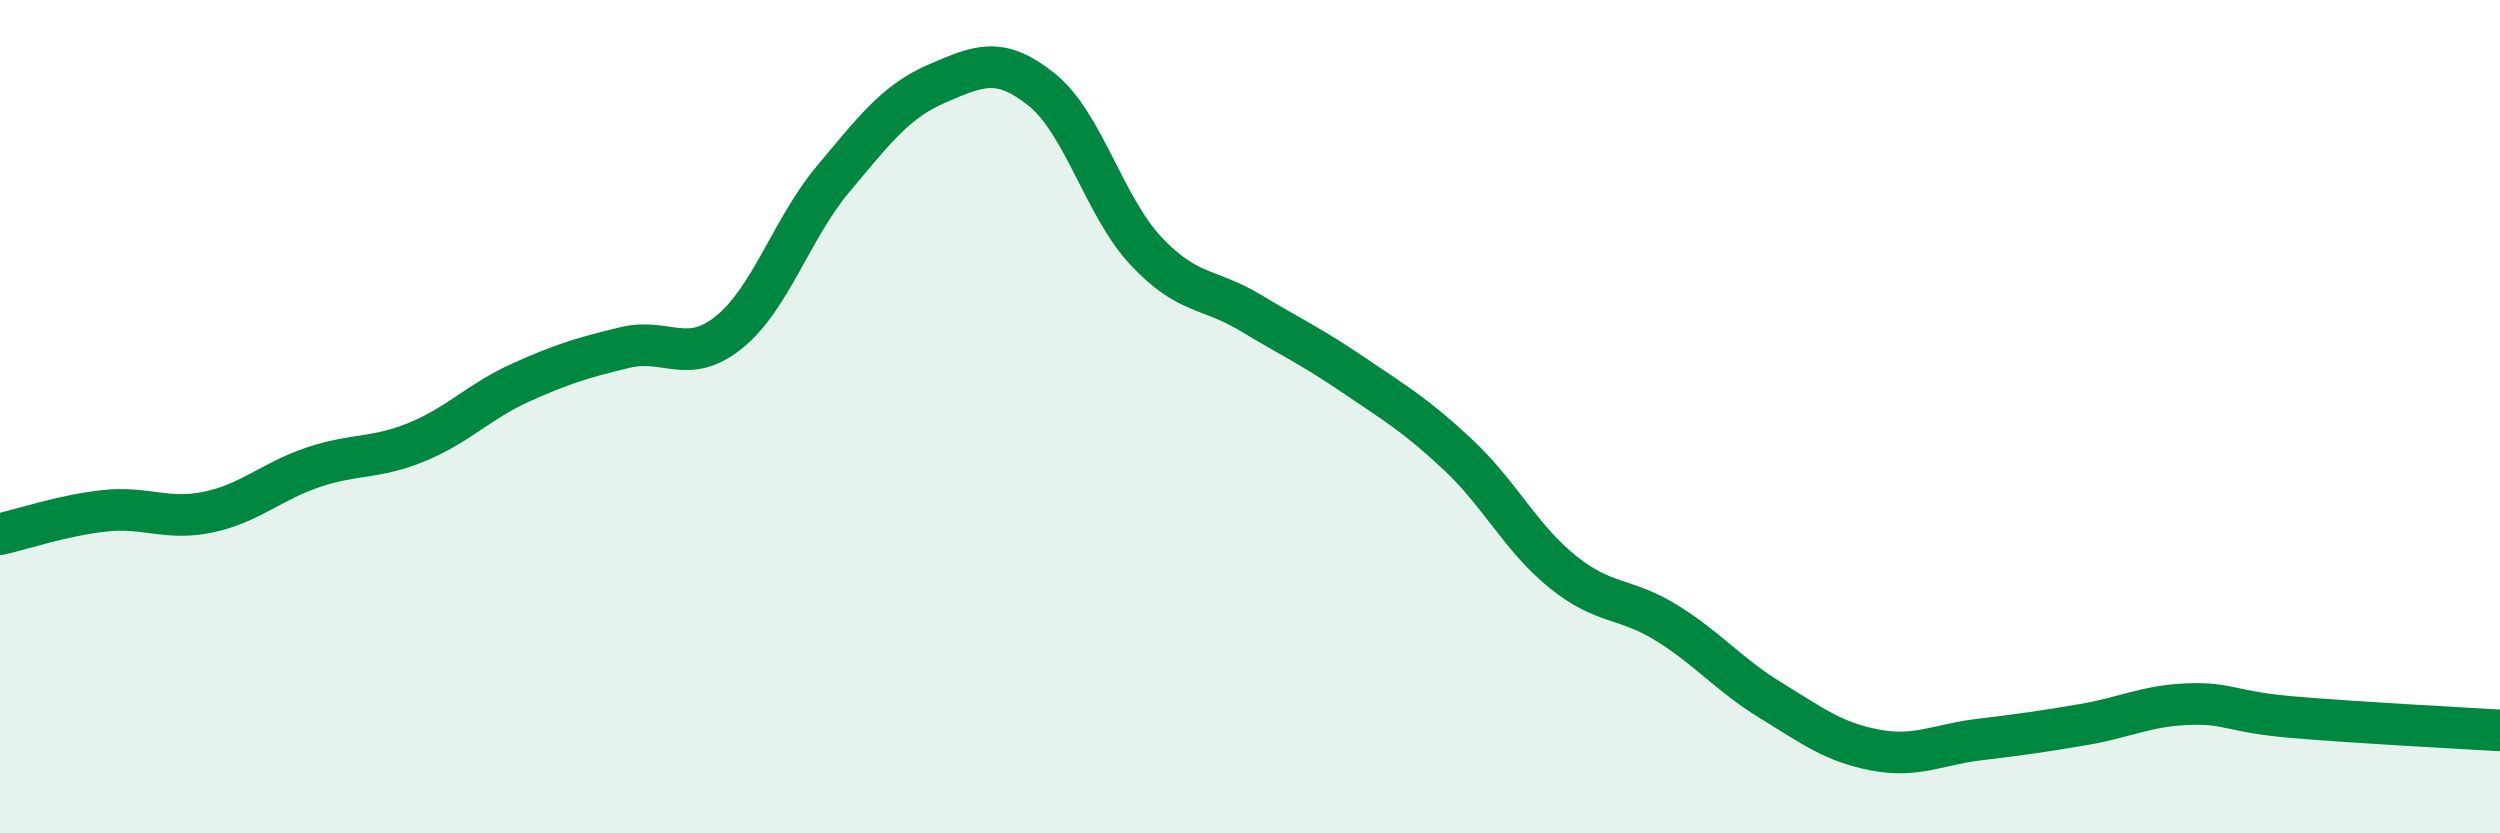
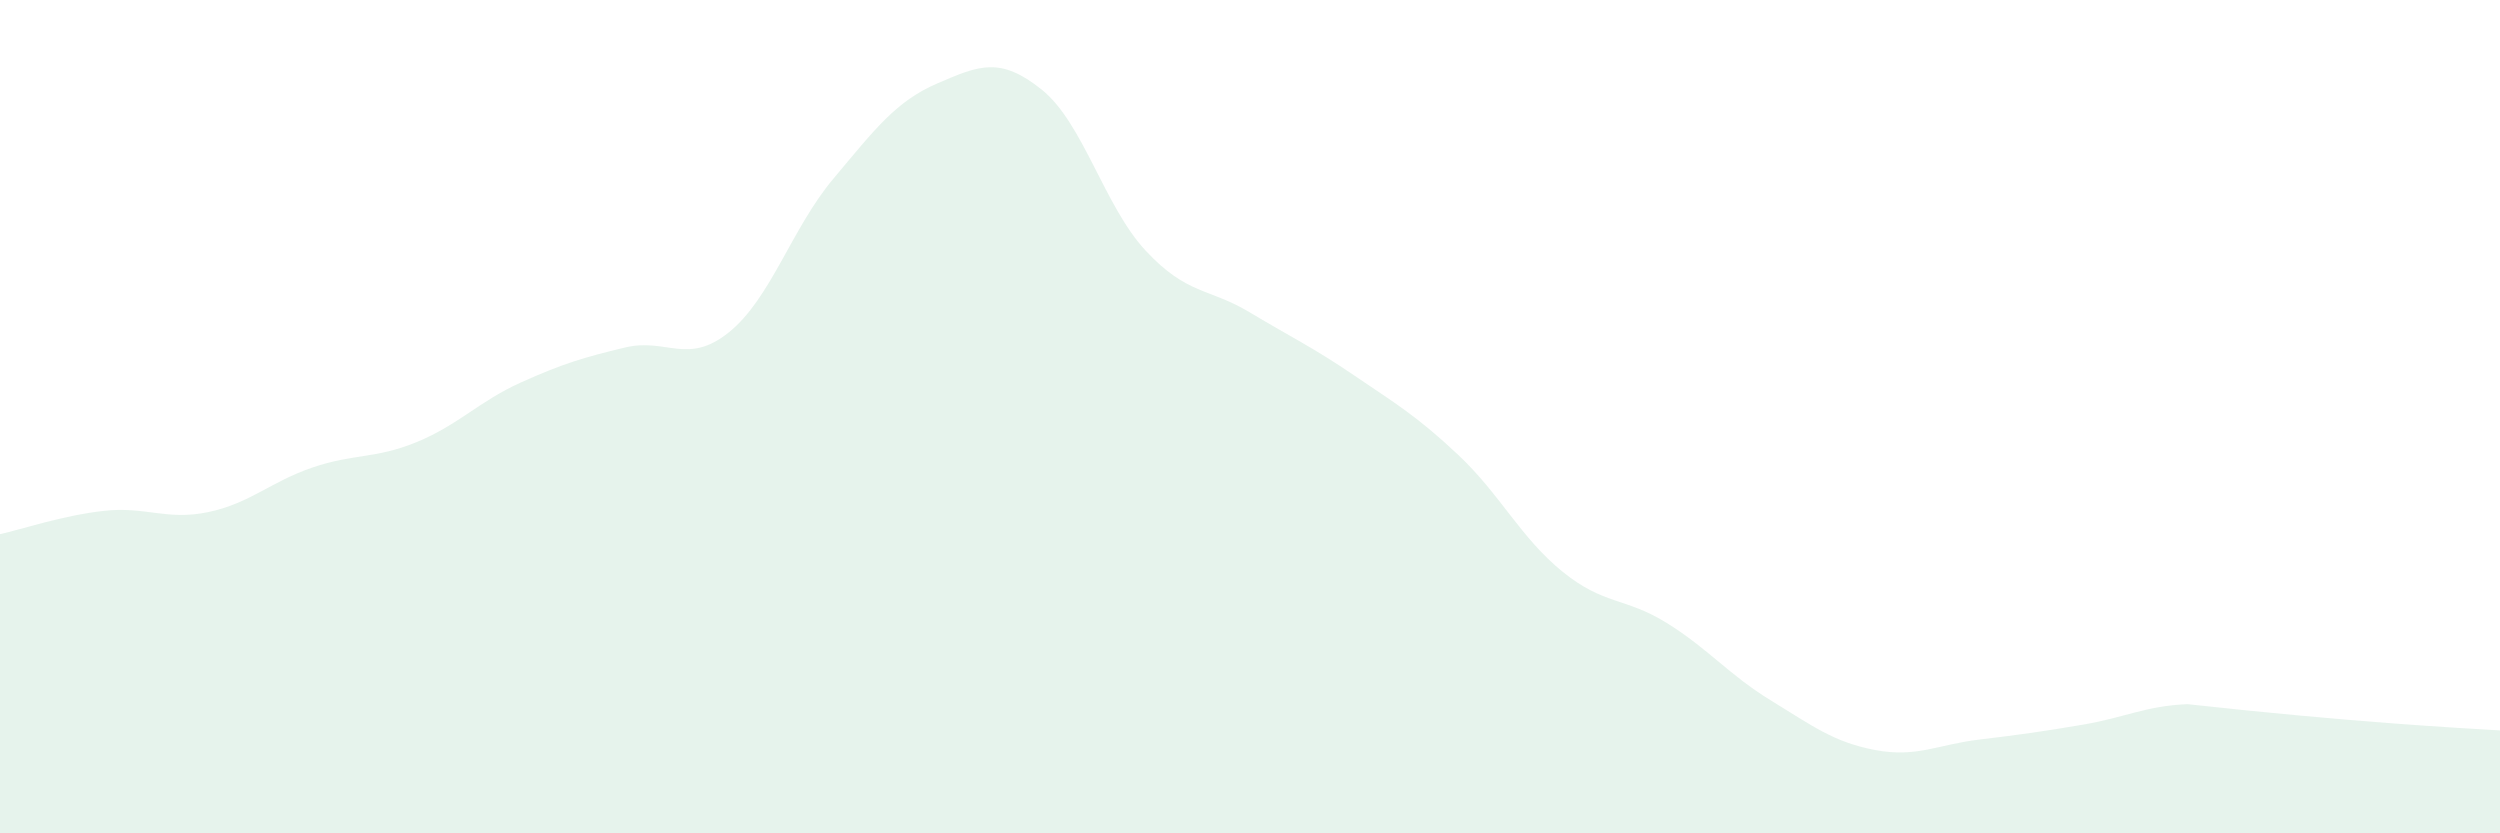
<svg xmlns="http://www.w3.org/2000/svg" width="60" height="20" viewBox="0 0 60 20">
-   <path d="M 0,12.82 C 0.5,12.71 1.5,12.37 2.5,12.26 C 3.5,12.15 4,12.5 5,12.29 C 6,12.08 6.5,11.56 7.5,11.22 C 8.5,10.88 9,11.02 10,10.61 C 11,10.2 11.5,9.63 12.5,9.18 C 13.5,8.73 14,8.58 15,8.34 C 16,8.1 16.5,8.78 17.5,7.97 C 18.5,7.16 19,5.48 20,4.29 C 21,3.1 21.5,2.43 22.5,2 C 23.5,1.57 24,1.35 25,2.15 C 26,2.95 26.5,4.95 27.5,6.02 C 28.5,7.09 29,6.9 30,7.5 C 31,8.1 31.5,8.33 32.5,9.01 C 33.5,9.69 34,9.98 35,10.92 C 36,11.86 36.5,12.91 37.5,13.72 C 38.5,14.53 39,14.33 40,14.95 C 41,15.57 41.5,16.2 42.5,16.81 C 43.5,17.42 44,17.81 45,18 C 46,18.19 46.5,17.87 47.5,17.75 C 48.5,17.63 49,17.56 50,17.39 C 51,17.22 51.5,16.94 52.5,16.9 C 53.5,16.86 53.5,17.08 55,17.21 C 56.5,17.34 59,17.47 60,17.53L60 20L0 20Z" fill="#008740" opacity="0.1" stroke-linecap="round" stroke-linejoin="round" />
-   <path d="M 0,12.82 C 0.5,12.71 1.5,12.37 2.5,12.26 C 3.5,12.15 4,12.5 5,12.29 C 6,12.08 6.5,11.56 7.5,11.22 C 8.5,10.88 9,11.02 10,10.61 C 11,10.2 11.5,9.63 12.5,9.18 C 13.5,8.73 14,8.58 15,8.34 C 16,8.1 16.5,8.78 17.5,7.97 C 18.5,7.16 19,5.48 20,4.29 C 21,3.1 21.5,2.43 22.5,2 C 23.5,1.57 24,1.35 25,2.15 C 26,2.95 26.5,4.95 27.5,6.02 C 28.5,7.09 29,6.9 30,7.5 C 31,8.1 31.5,8.33 32.5,9.01 C 33.5,9.69 34,9.98 35,10.92 C 36,11.86 36.5,12.91 37.5,13.72 C 38.5,14.53 39,14.33 40,14.95 C 41,15.57 41.5,16.2 42.5,16.81 C 43.5,17.42 44,17.81 45,18 C 46,18.19 46.5,17.87 47.5,17.75 C 48.5,17.63 49,17.56 50,17.39 C 51,17.22 51.5,16.94 52.5,16.9 C 53.5,16.86 53.5,17.08 55,17.21 C 56.5,17.34 59,17.47 60,17.53" stroke="#008740" stroke-width="1" fill="none" stroke-linecap="round" stroke-linejoin="round" />
+   <path d="M 0,12.82 C 0.5,12.71 1.5,12.37 2.5,12.26 C 3.5,12.15 4,12.5 5,12.29 C 6,12.08 6.5,11.56 7.5,11.22 C 8.5,10.88 9,11.02 10,10.61 C 11,10.2 11.5,9.63 12.5,9.18 C 13.5,8.73 14,8.58 15,8.34 C 16,8.1 16.5,8.78 17.5,7.97 C 18.5,7.16 19,5.48 20,4.29 C 21,3.1 21.5,2.43 22.5,2 C 23.5,1.57 24,1.35 25,2.15 C 26,2.95 26.5,4.95 27.5,6.02 C 28.5,7.09 29,6.9 30,7.5 C 31,8.1 31.5,8.33 32.5,9.01 C 33.5,9.69 34,9.98 35,10.92 C 36,11.86 36.5,12.91 37.5,13.72 C 38.5,14.53 39,14.33 40,14.95 C 41,15.57 41.5,16.2 42.5,16.81 C 43.5,17.42 44,17.81 45,18 C 46,18.19 46.5,17.87 47.5,17.75 C 48.5,17.63 49,17.56 50,17.39 C 51,17.22 51.5,16.94 52.5,16.9 C 56.5,17.34 59,17.47 60,17.53L60 20L0 20Z" fill="#008740" opacity="0.1" stroke-linecap="round" stroke-linejoin="round" />
</svg>